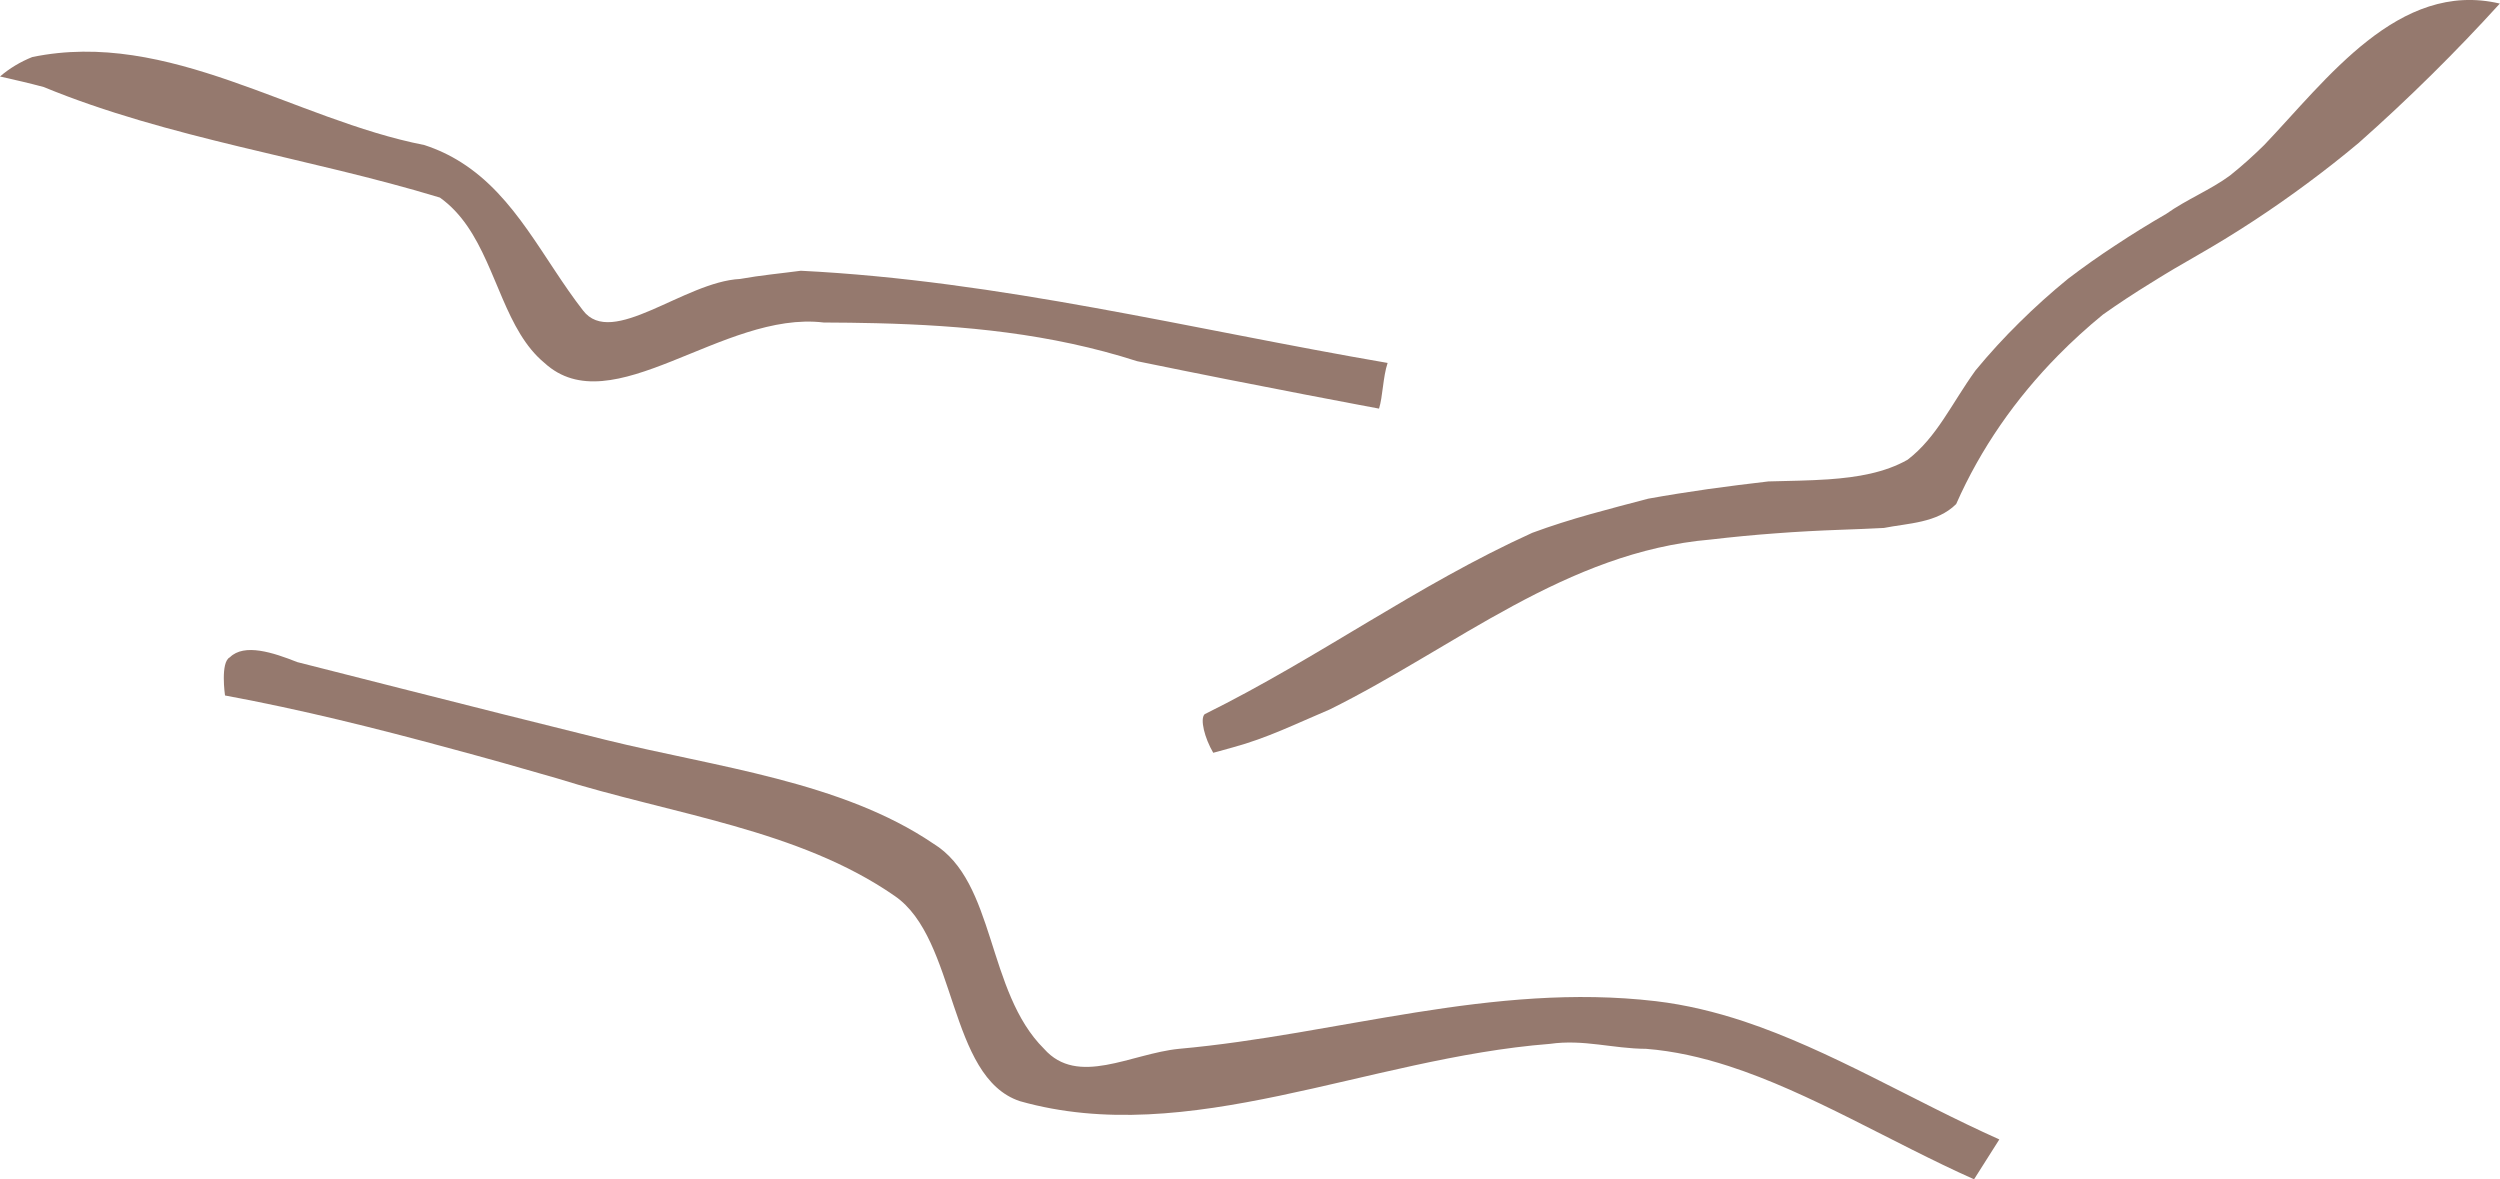
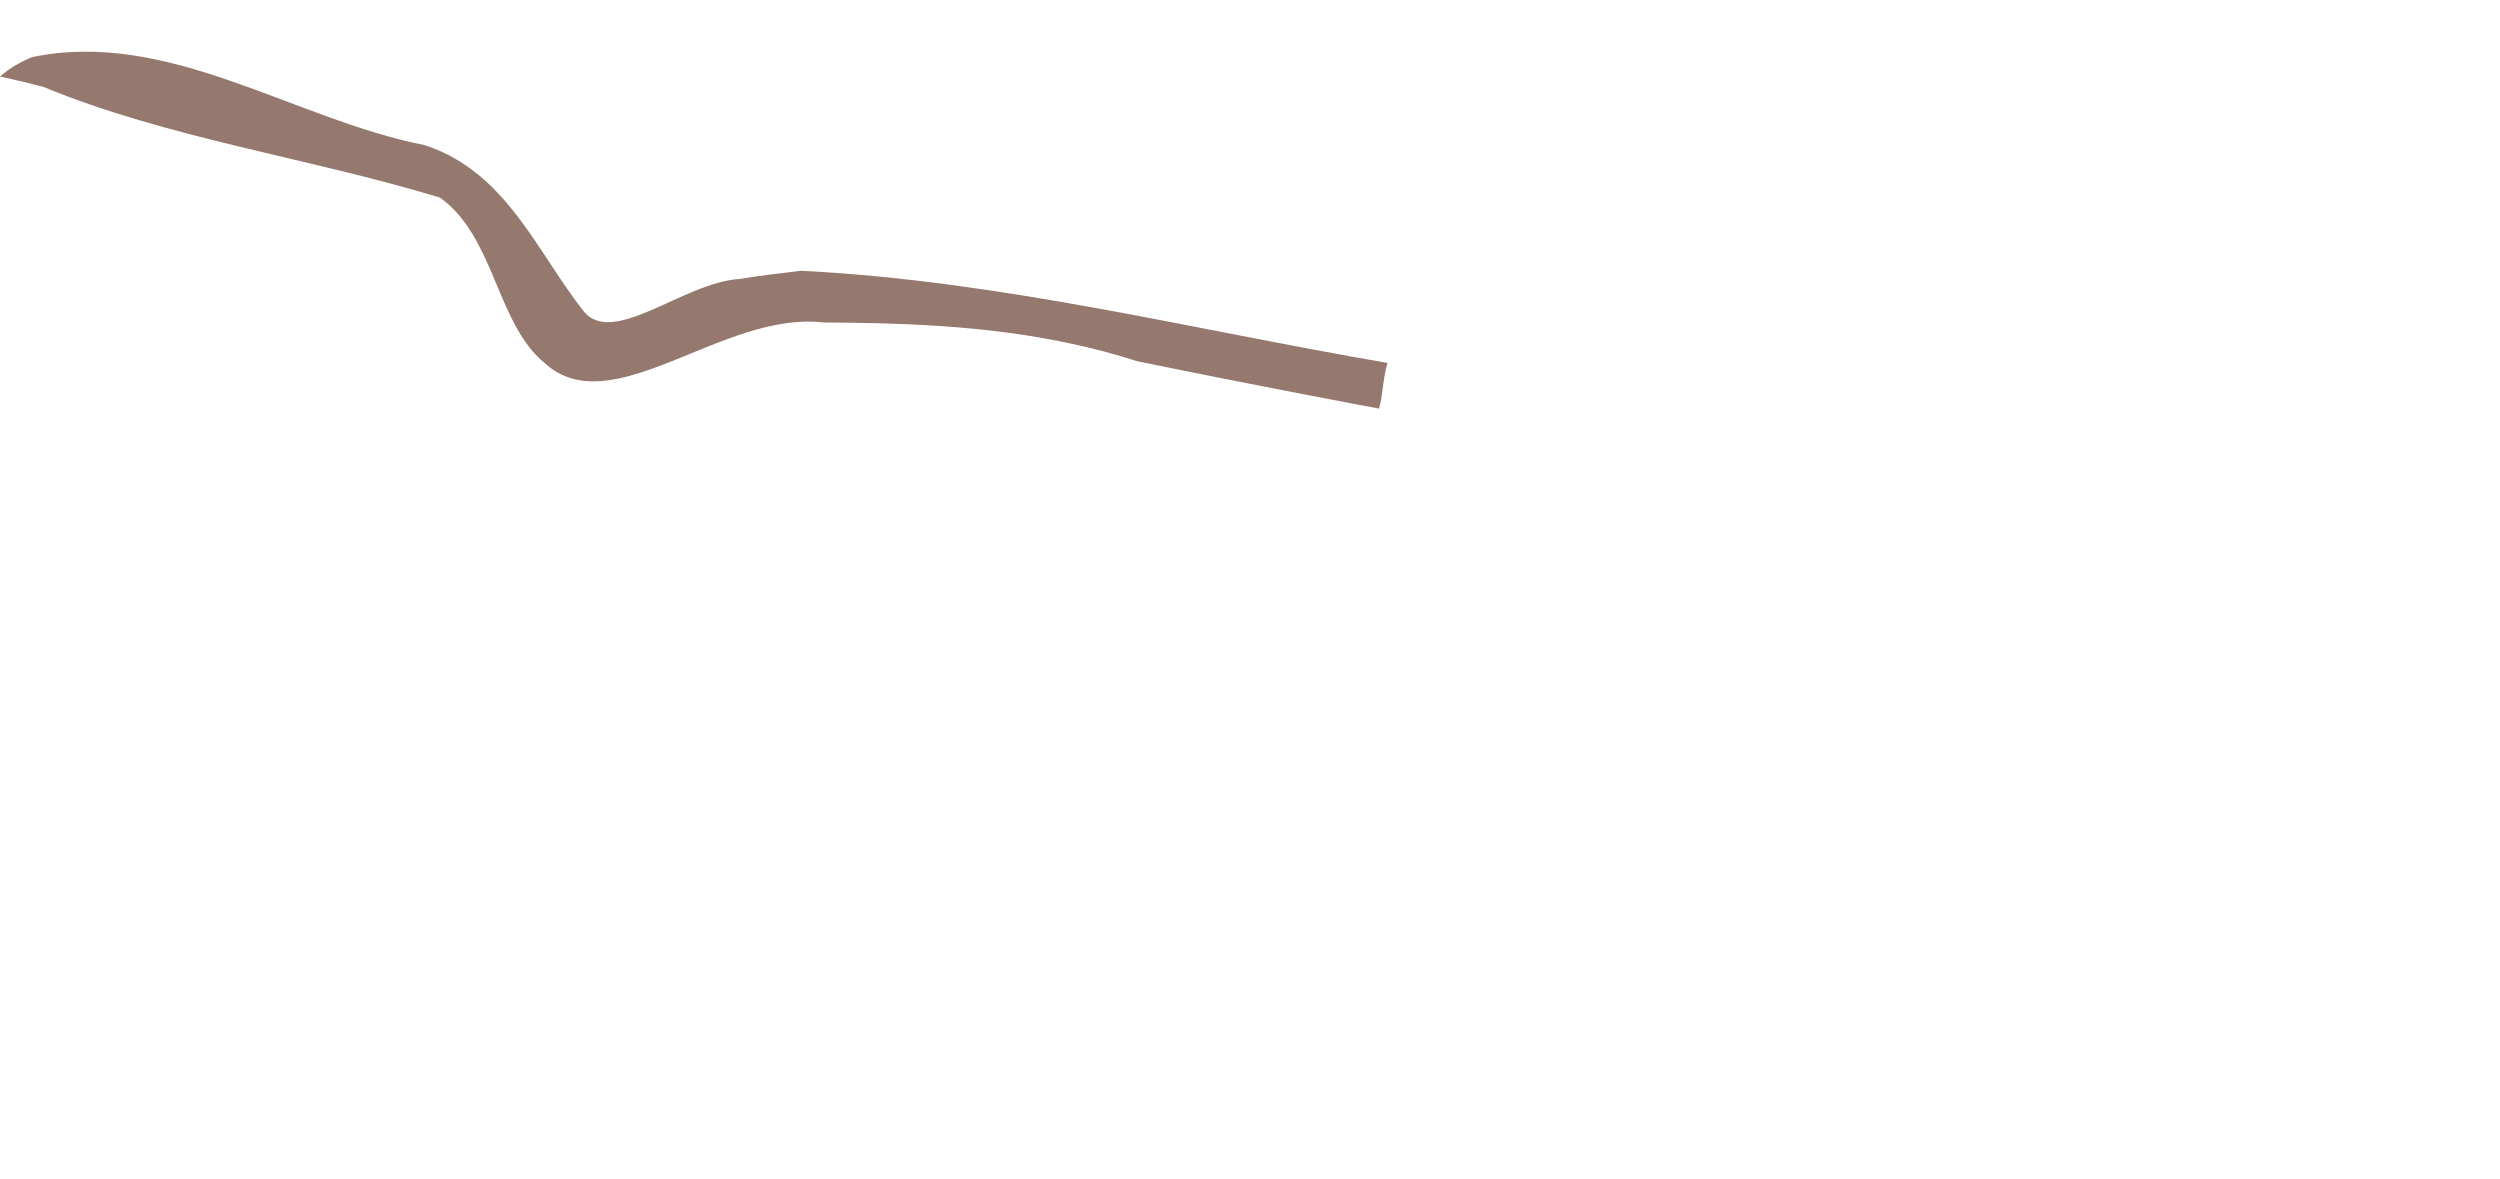
<svg xmlns="http://www.w3.org/2000/svg" width="212" height="100" viewBox="0 0 212 100" fill="none">
  <g clip-path="url(#clip0_9192_23605)">
    <path d="M116.939 34.663C117.267 33.614 117.267 31.996 117.669 30.777C100.974 27.91 84.787 23.803 67.913 22.96C66.19 23.19 64.528 23.337 62.76 23.655C58.018 23.891 51.889 29.565 49.436 26.322C46.028 21.934 43.761 16.71 39.101 13.763C38.169 13.172 37.14 12.677 35.984 12.3C24.927 10.136 14.301 2.445 2.736 4.838C1.737 5.237 0.82 5.784 0 6.486C1.253 6.767 2.498 7.055 3.706 7.38C14.301 11.746 26.149 13.364 37.304 16.755C38.236 17.42 38.989 18.247 39.623 19.163C42.166 22.85 42.897 28.065 46.163 30.769C51.882 36.029 61.284 26.315 69.851 27.349C71.335 27.356 72.819 27.371 74.303 27.408C81.707 27.593 89.067 28.265 96.426 30.629C106.91 32.786 116.931 34.648 116.931 34.648" fill="#95796E" />
-     <path d="M167.389 100C160.342 96.853 153.527 92.649 146.593 90.403C144.281 89.657 141.955 89.126 139.591 88.941C136.75 88.926 134.297 88.113 131.434 88.52C115.91 89.731 100.788 97.422 86.494 93.381C80.365 91.357 81.185 79.618 75.869 75.975C67.697 70.309 57.071 69.09 47.206 65.995C44.187 65.115 41.13 64.258 38.05 63.431C31.884 61.761 25.62 60.188 19.081 58.976C19.081 58.976 18.671 56.147 19.491 55.74C20.714 54.529 23.167 55.334 25.21 56.147C31.064 57.632 36.879 59.117 42.673 60.572C45.574 61.296 48.467 62.02 51.352 62.737C60.755 65.056 71.373 66.268 79.142 71.535C84.451 74.771 83.638 84.087 88.537 88.941C91.4 92.177 95.889 89.347 99.975 88.941C113.457 87.729 126.535 83.274 140.419 84.9C142.976 85.203 145.452 85.808 147.89 86.614C155.19 89.044 162.109 93.292 169.543 96.624L167.389 100.022V100Z" fill="#95796E" />
-     <path d="M102.883 63.837C102.152 62.589 101.742 60.971 102.152 60.565C111.958 55.711 120.13 49.631 129.935 45.184C133.201 43.972 136.474 43.159 139.77 42.288C141.448 41.985 143.14 41.719 144.84 41.475C146.54 41.239 148.248 41.024 149.963 40.825C151.685 40.781 153.408 40.758 155.055 40.648C156.293 40.559 157.494 40.419 158.62 40.16C159.746 39.901 160.804 39.532 161.766 38.985C164.249 37.079 165.479 34.25 167.523 31.413C168.693 29.994 169.938 28.635 171.251 27.342C172.556 26.049 173.928 24.816 175.359 23.648C176.679 22.644 178.036 21.683 179.43 20.775C180.825 19.851 182.249 18.972 183.695 18.137C185.433 16.903 187.476 16.091 189.109 14.879C190.13 14.066 191.085 13.202 191.994 12.308C197.281 6.782 203.403 -1.721 211.985 0.303C208.309 4.352 204.223 8.4 200.01 12.124C198.608 13.298 197.162 14.436 195.685 15.529C192.733 17.723 189.646 19.755 186.447 21.587C185.06 22.378 183.681 23.183 182.323 24.04C180.966 24.875 179.632 25.754 178.327 26.677C177 27.763 175.732 28.916 174.532 30.135C170.938 33.784 167.97 38.01 165.882 42.746C164.249 44.364 161.796 44.364 159.753 44.77C158.53 44.836 157.3 44.881 156.077 44.925C154.235 44.992 152.401 45.087 150.567 45.228C148.732 45.361 146.898 45.538 145.071 45.752C132.791 46.801 123.396 54.898 112.77 60.158C109.907 61.37 107.461 62.589 104.538 63.38C103.509 63.675 102.876 63.837 102.876 63.837" fill="#95796E" />
  </g>
  <defs>
    <clipPath id="clip0_9192_23605">
      <rect width="212" height="100" fill="white" />
    </clipPath>
  </defs>
</svg>